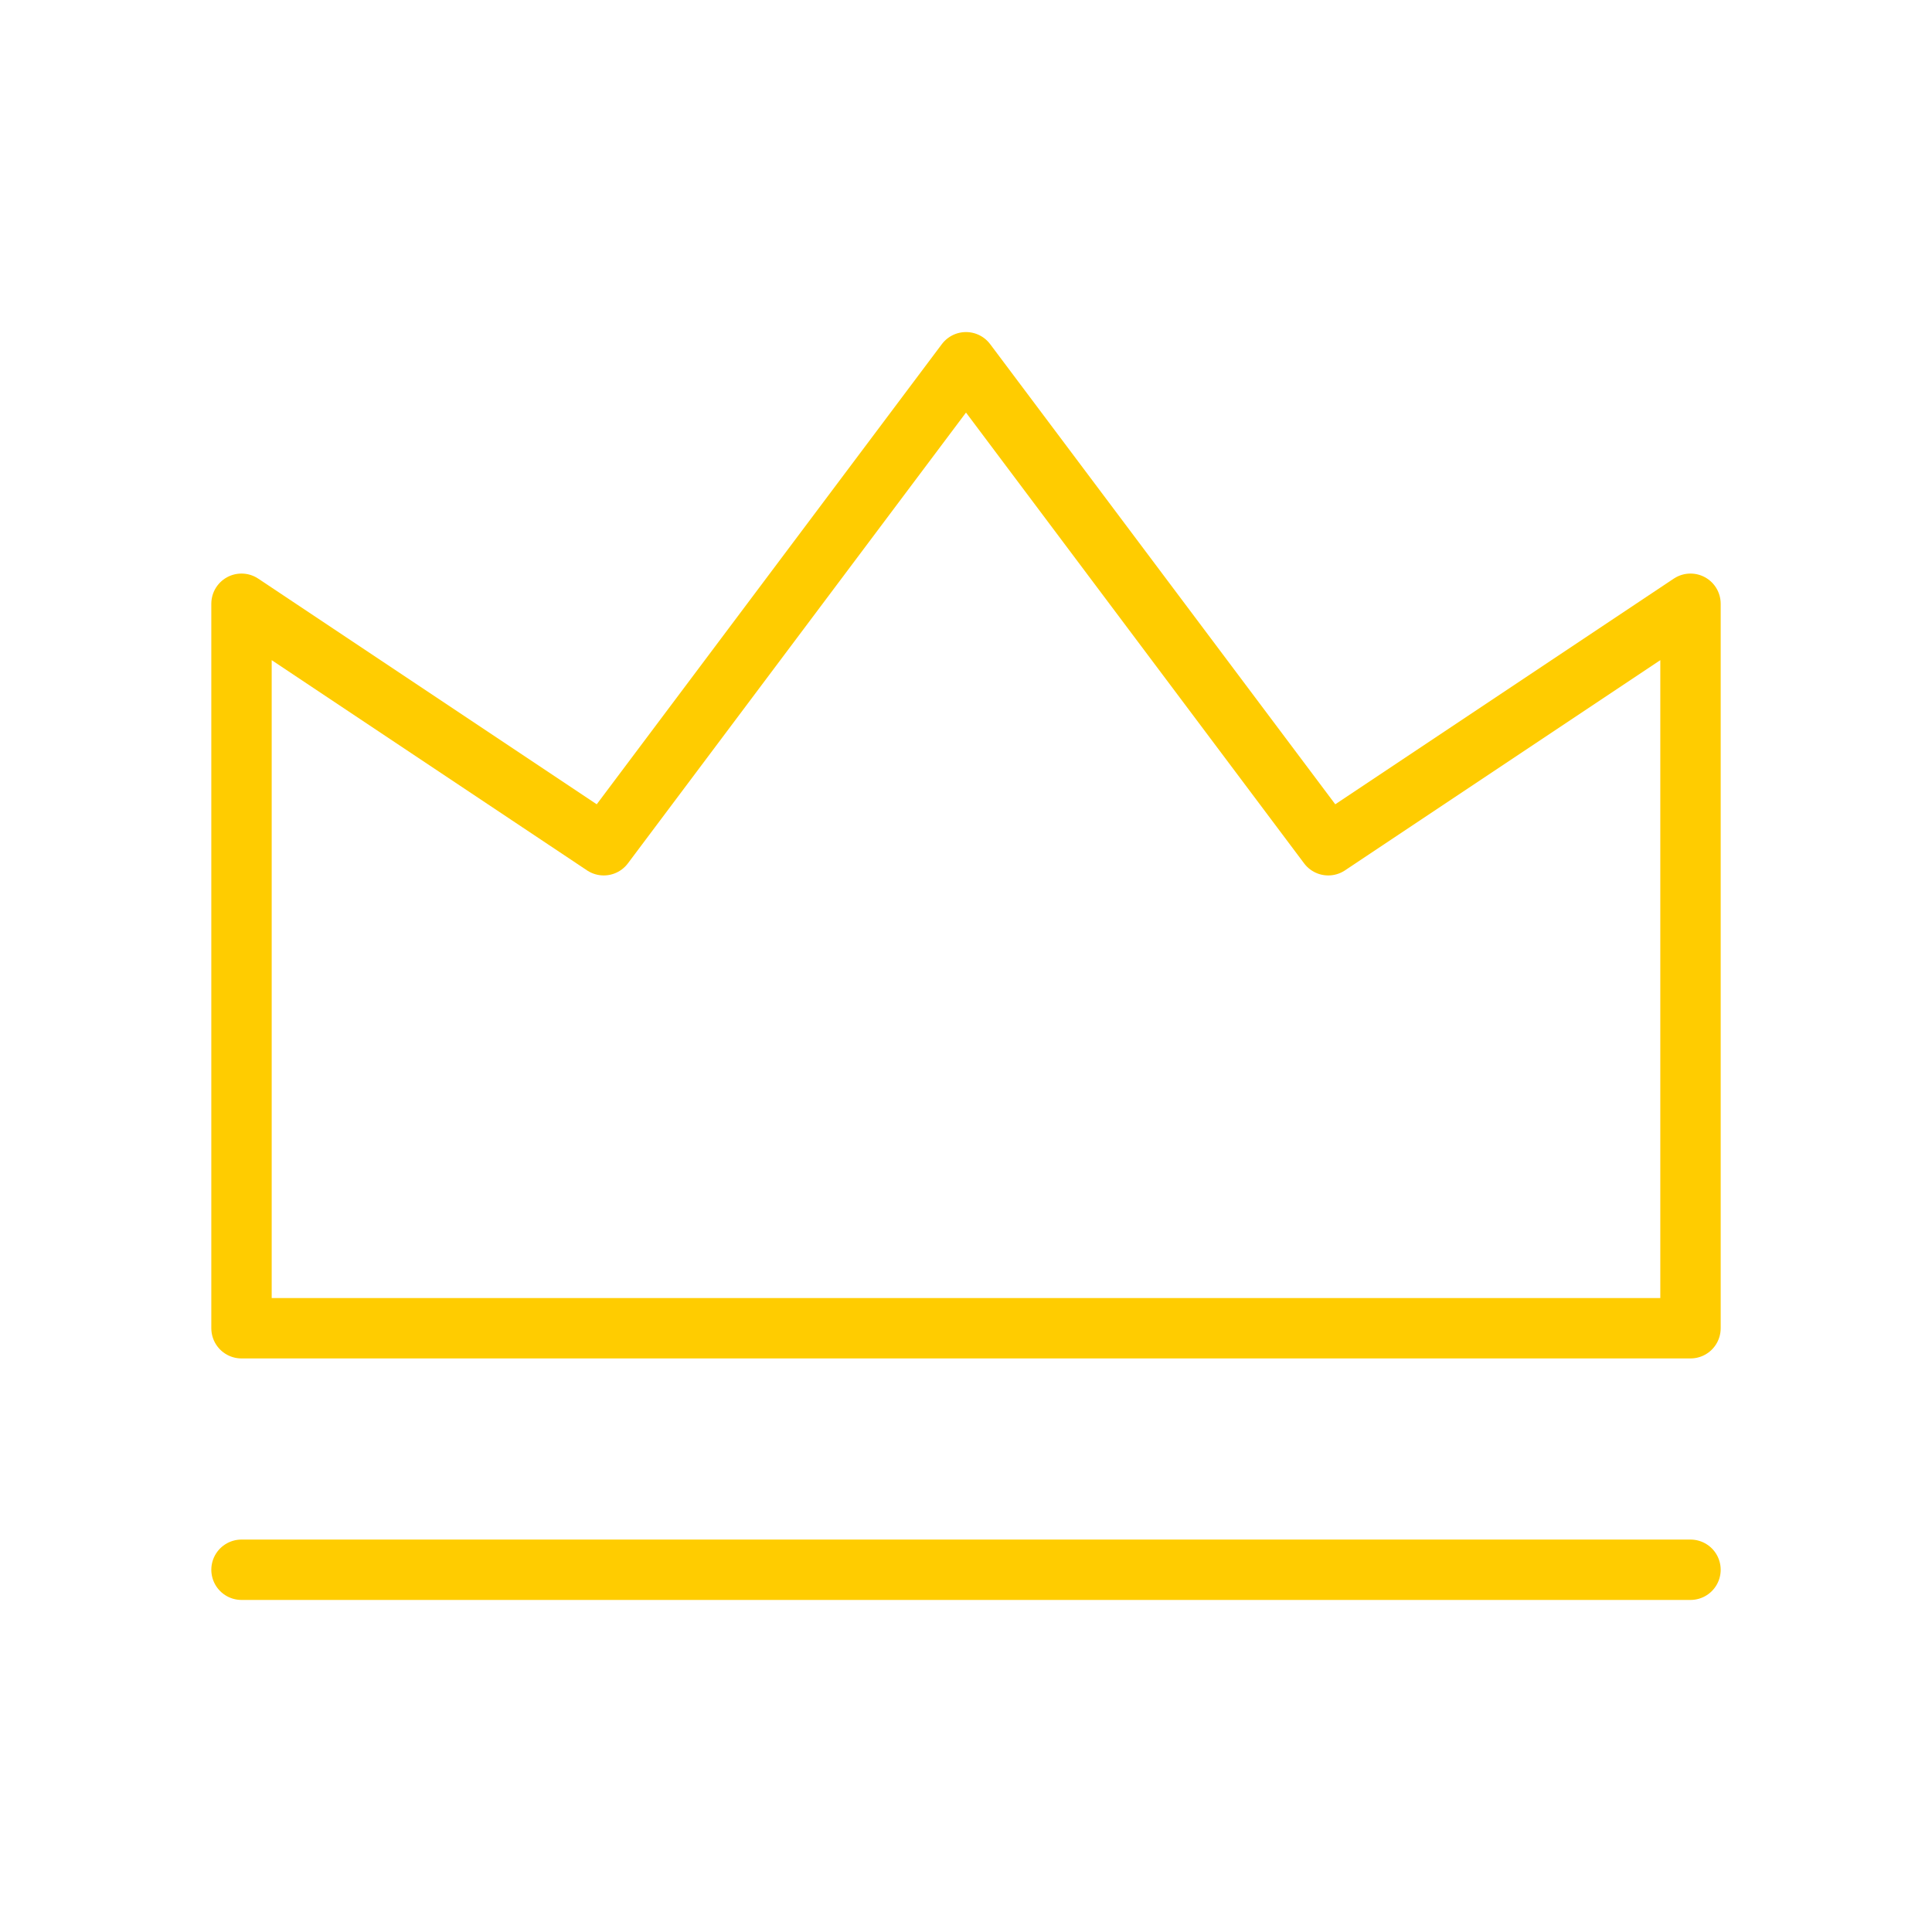
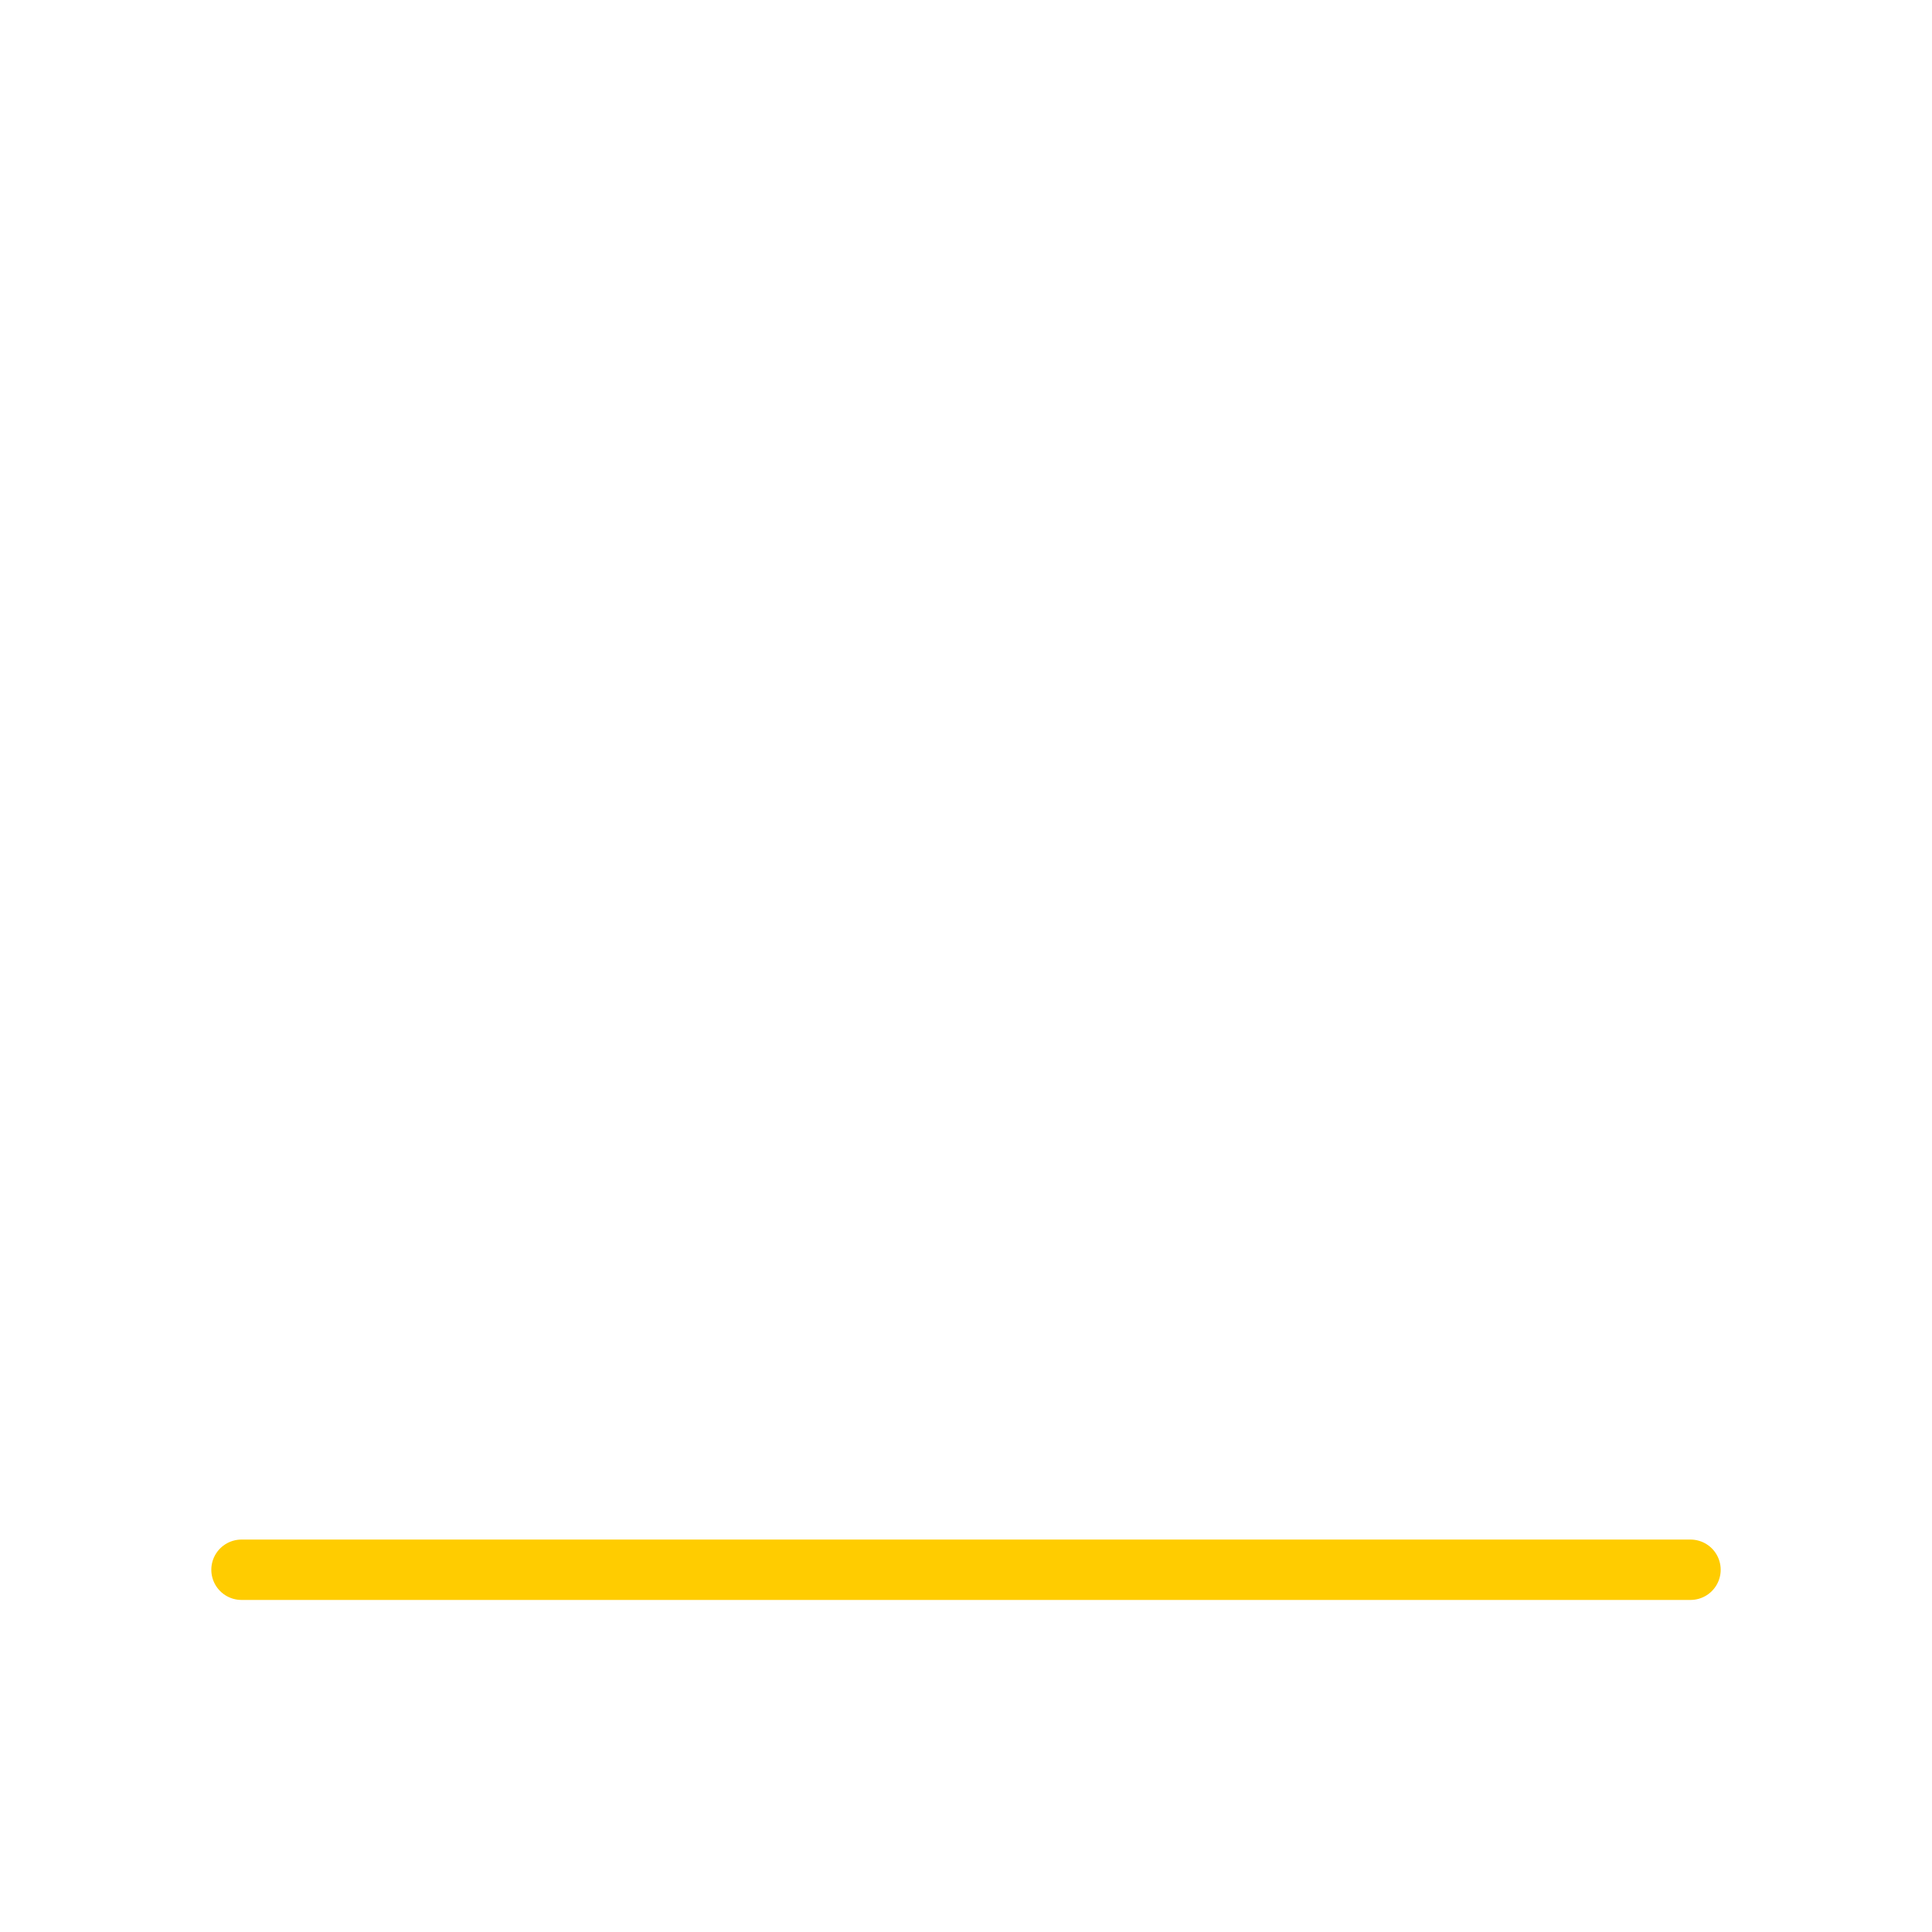
<svg xmlns="http://www.w3.org/2000/svg" viewBox="0 0 64 64" fill="none">
  <defs>
    <filter id="neon-glow" x="-50%" y="-50%" width="200%" height="200%">
      <feGaussianBlur in="SourceGraphic" stdDeviation="3" result="blur" />
      <feMerge>
        <feMergeNode in="blur" />
        <feMergeNode in="SourceGraphic" />
      </feMerge>
    </filter>
  </defs>
-   <path d="M8 44L8 20L20 28L32 12L44 28L56 20V44H8Z" stroke="#ffcc00" stroke-width="2" stroke-linecap="round" stroke-linejoin="round" filter="url(#neon-glow)" />
  <path d="M8 52H56" stroke="#ffcc00" stroke-width="2" stroke-linecap="round" filter="url(#neon-glow)" />
</svg>